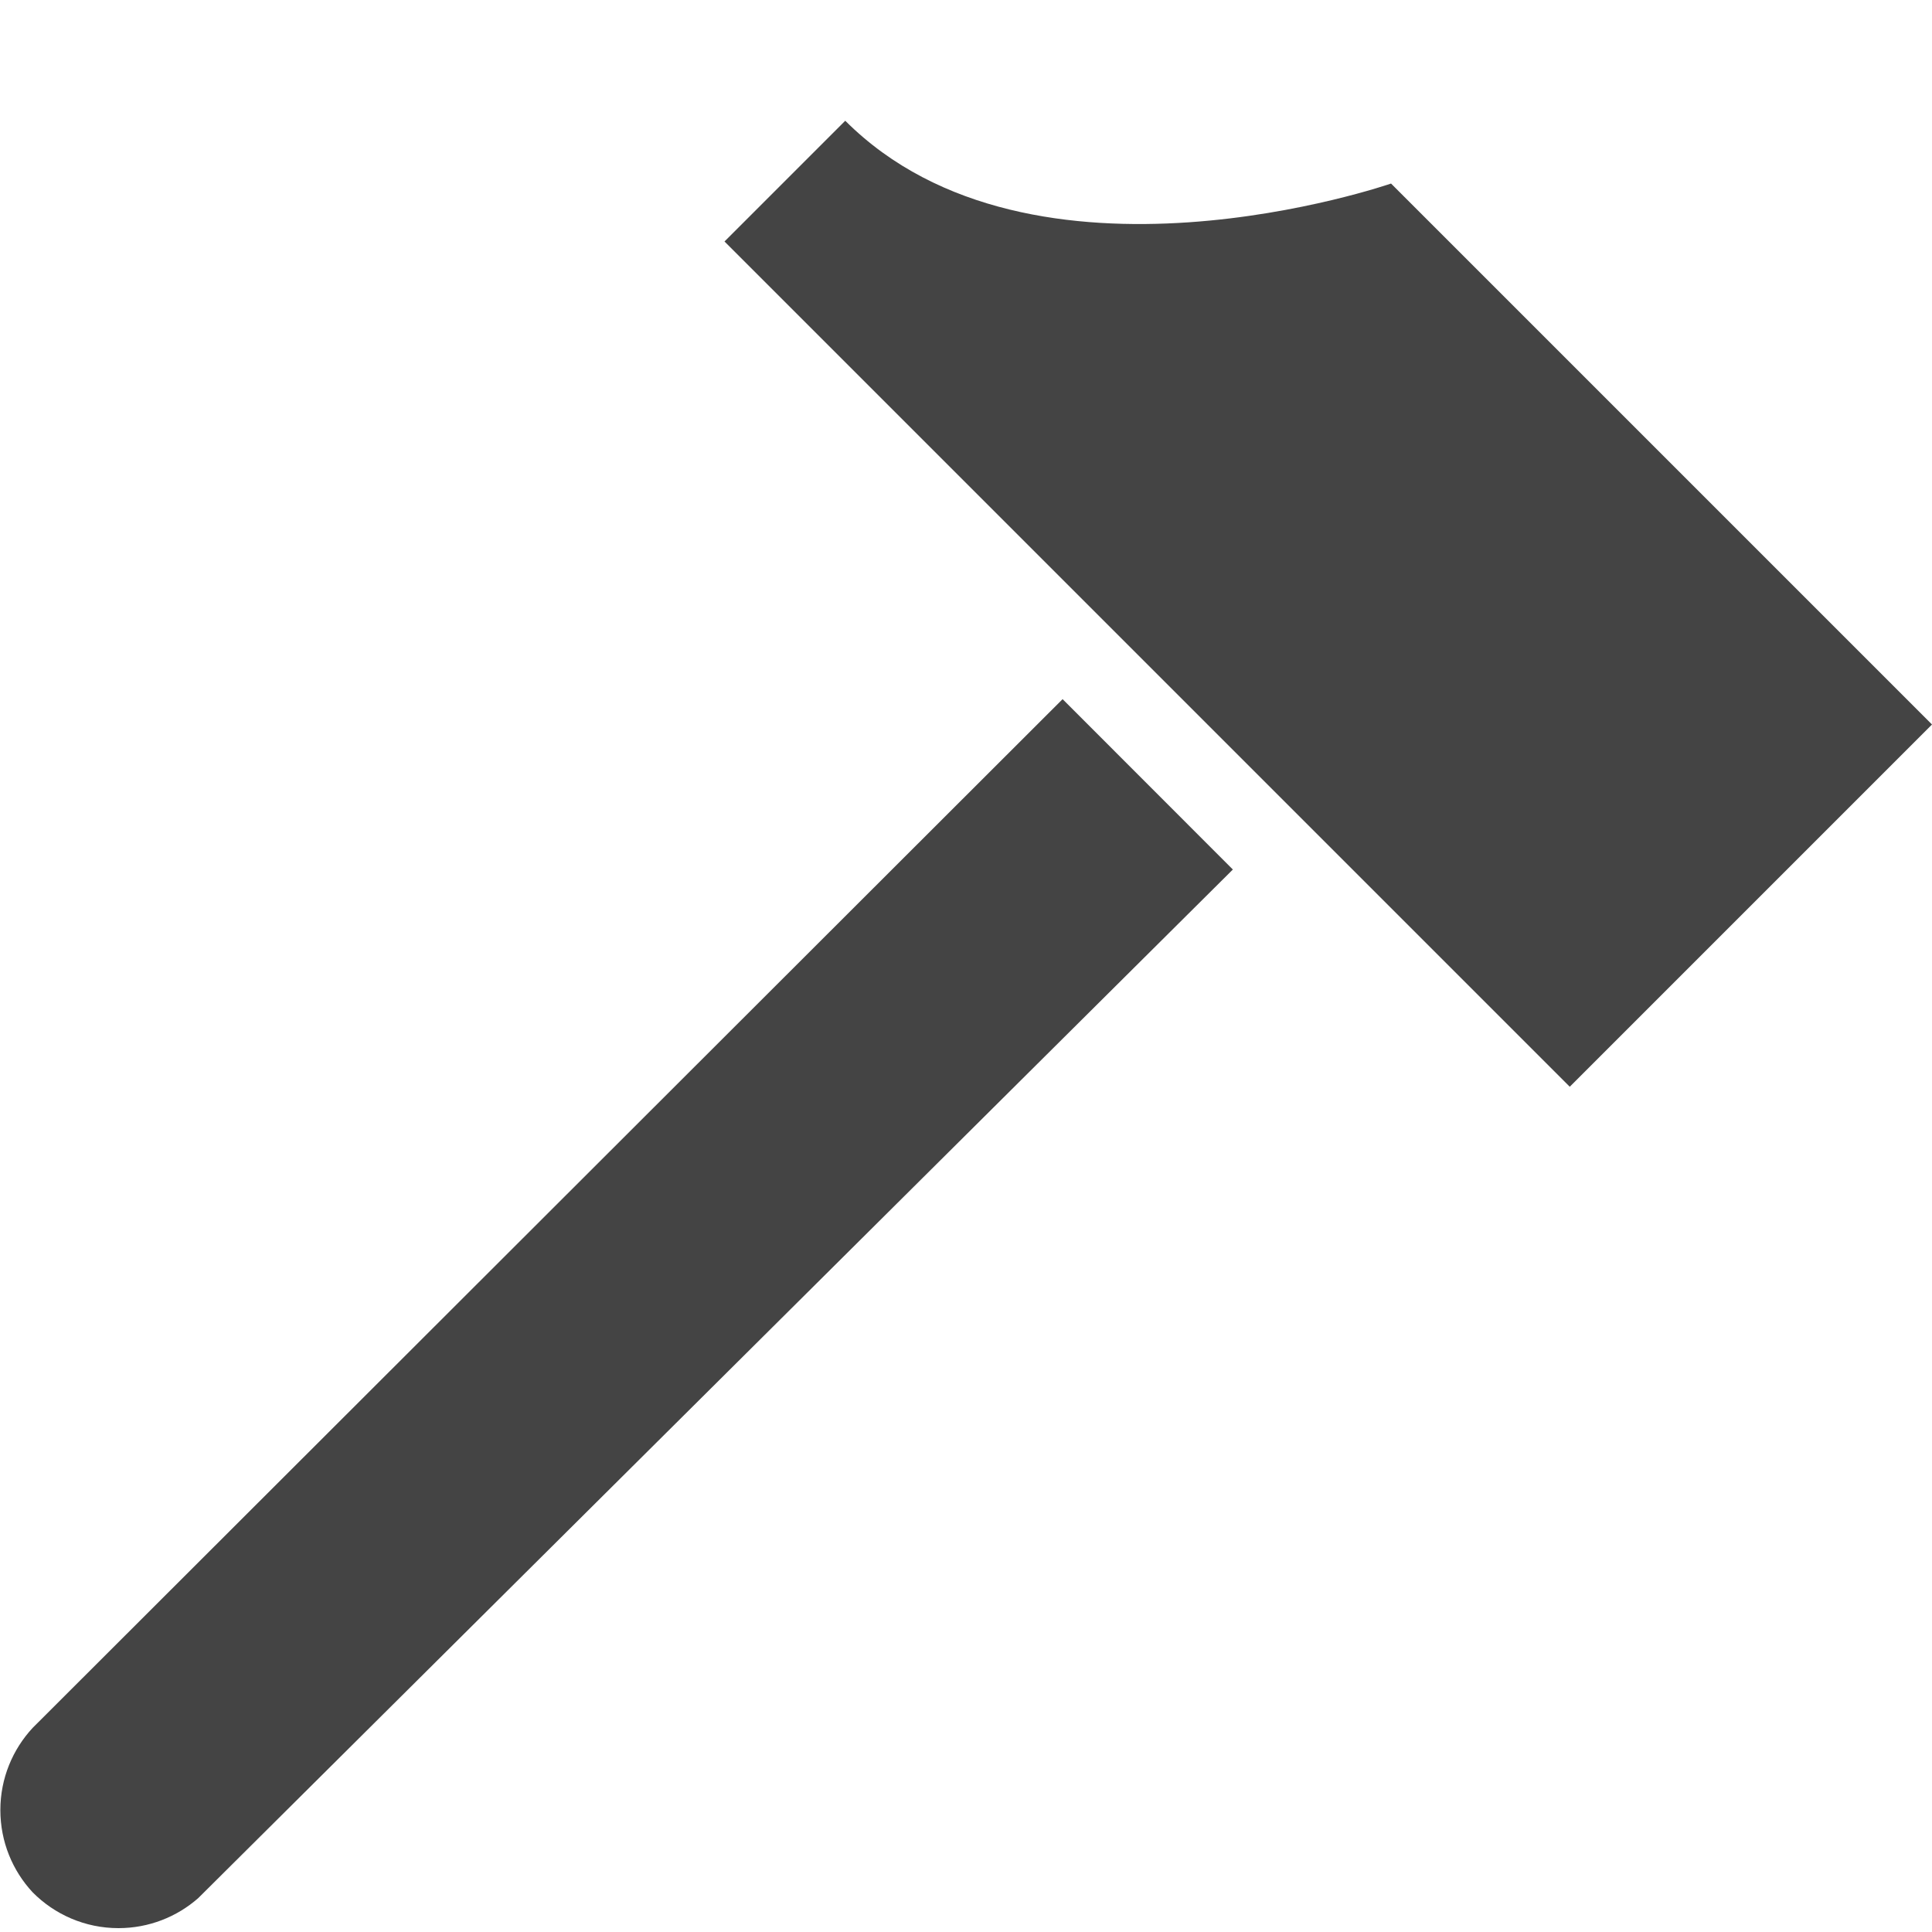
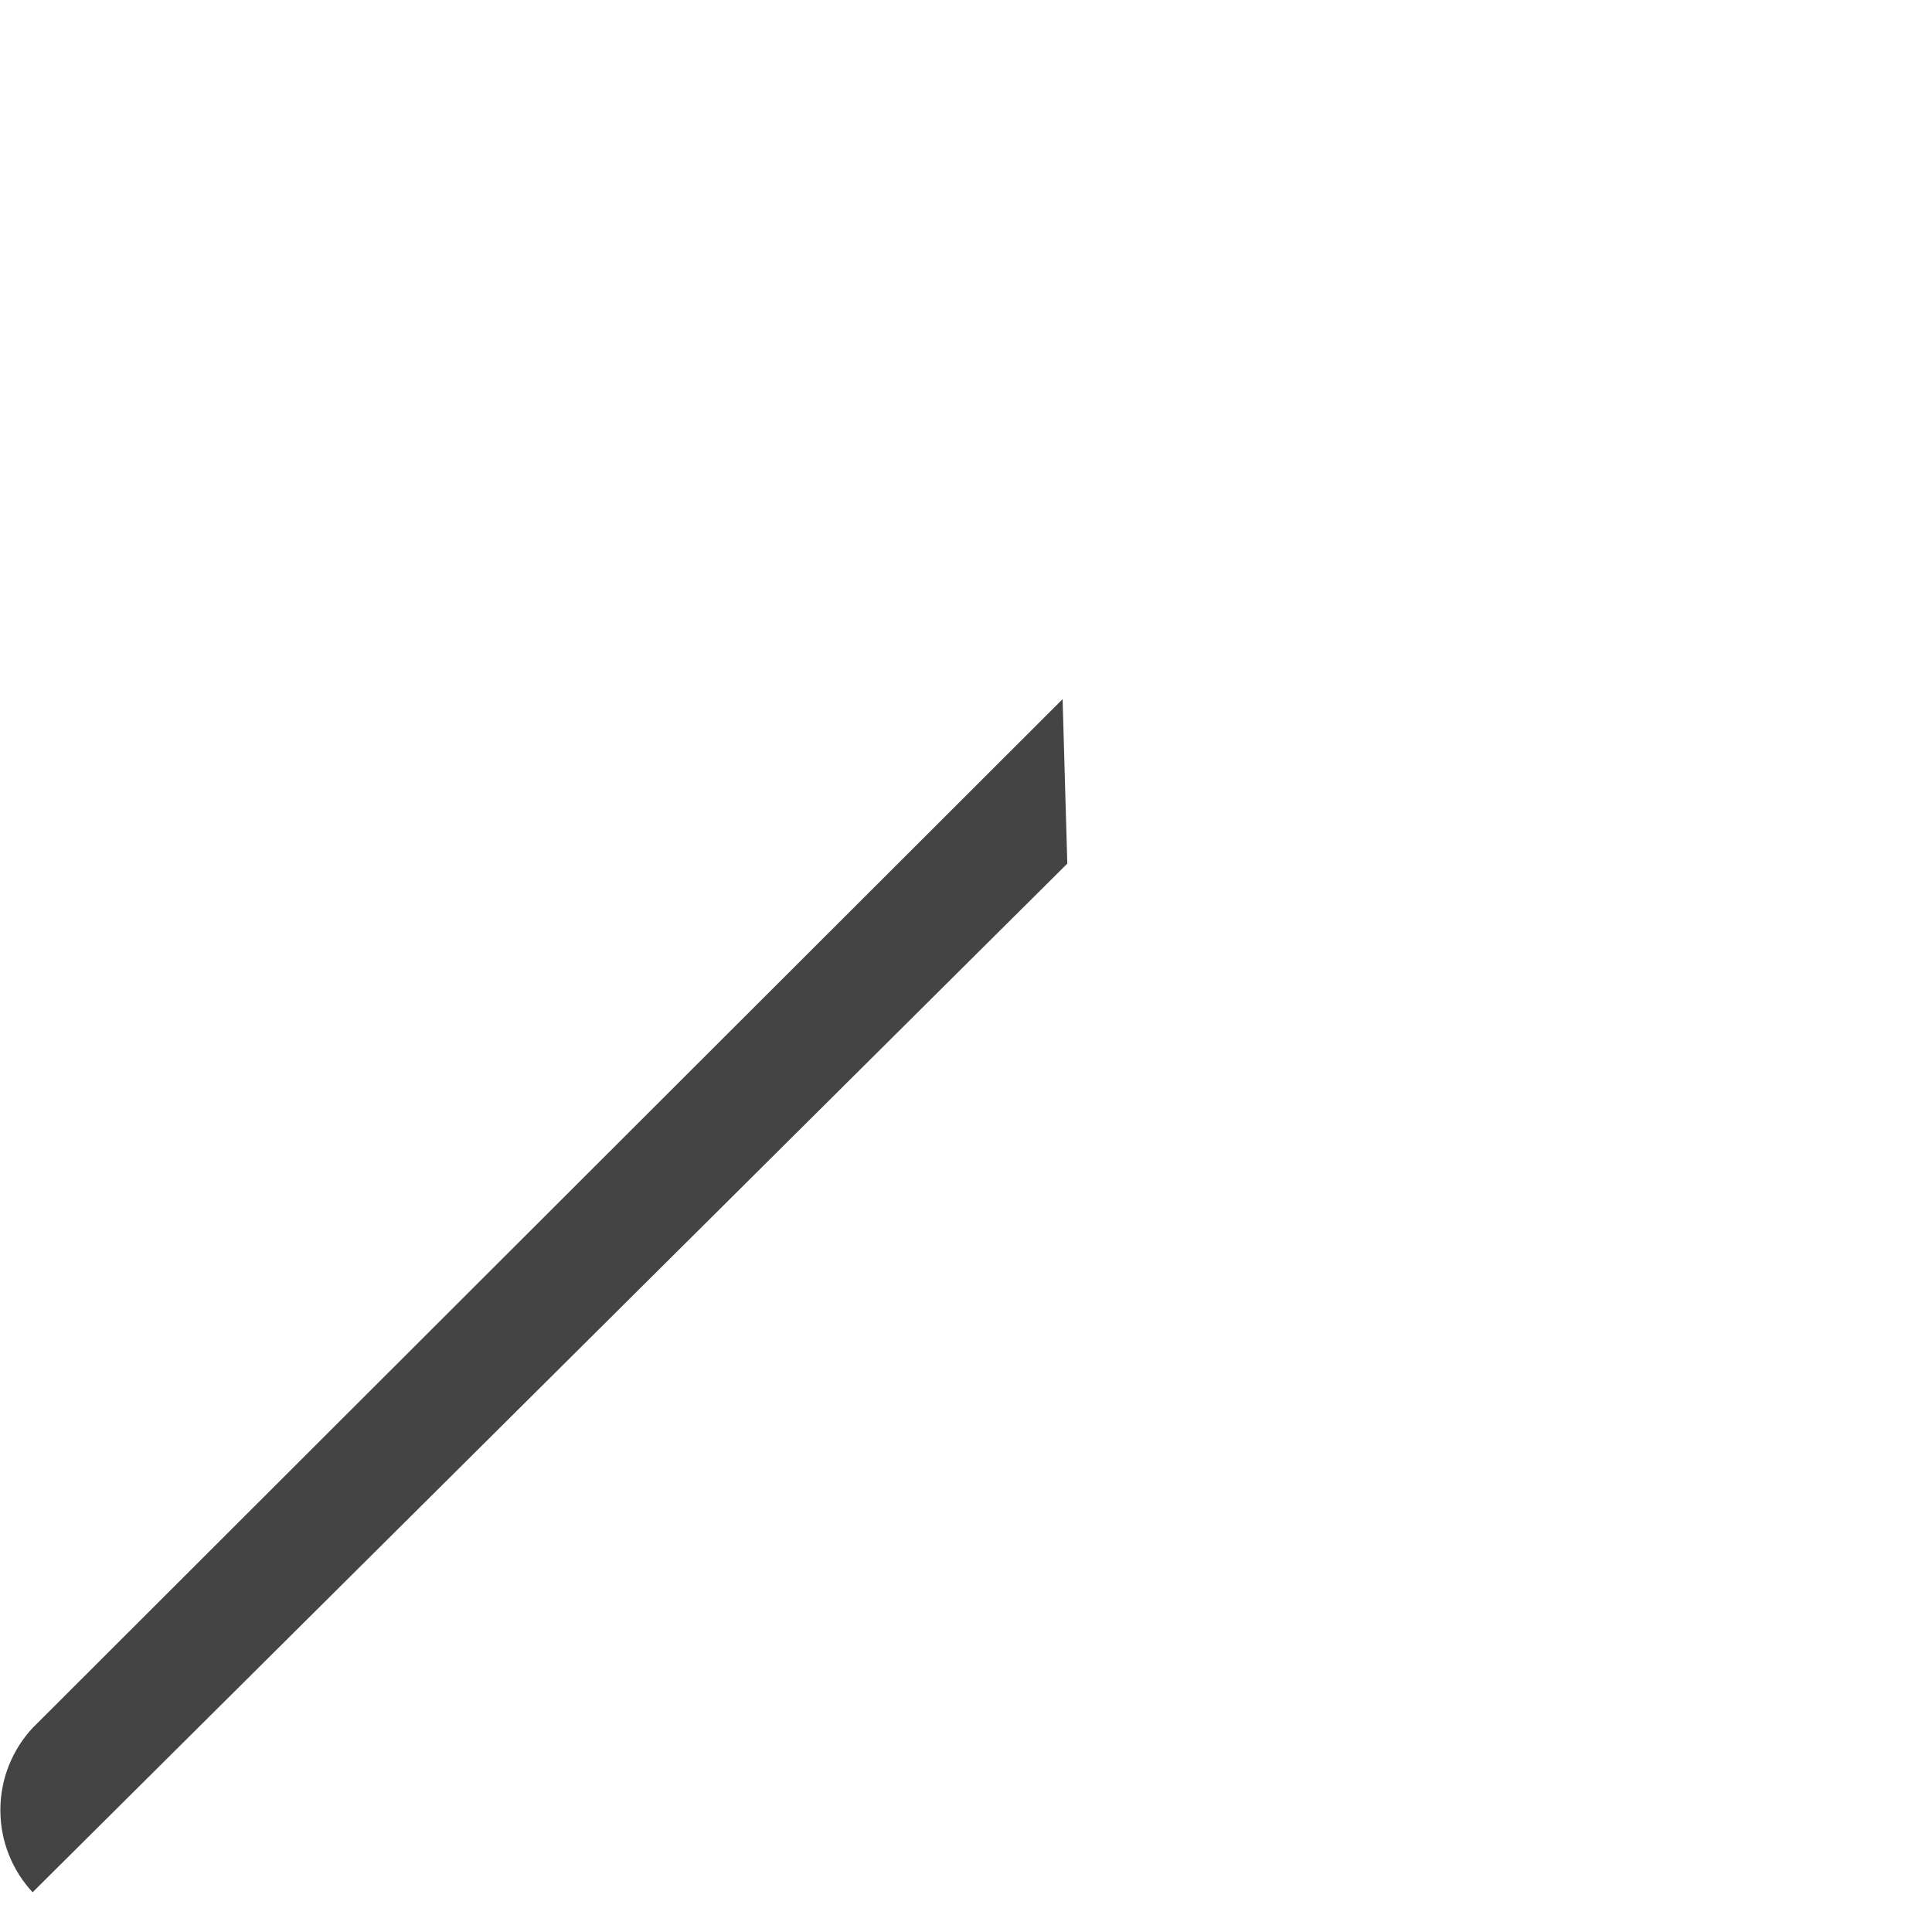
<svg xmlns="http://www.w3.org/2000/svg" width="800px" height="800px" viewBox="0 0 16 16" version="1.1">
-   <path fill="#444" d="M6 2l7 7 3-3-4.48-4.48s-2.97 1.030-4.52-0.52z" />
-   <path fill="#444" d="M8.8 5.79l-8.53 8.52c-0.165 0.178-0.267 0.417-0.267 0.68s0.101 0.502 0.267 0.681c0.181 0.183 0.433 0.297 0.711 0.297 0.253 0 0.484-0.094 0.66-0.248l8.569-8.519z" />
+   <path fill="#444" d="M8.8 5.79l-8.53 8.52c-0.165 0.178-0.267 0.417-0.267 0.68s0.101 0.502 0.267 0.681l8.569-8.519z" />
</svg>